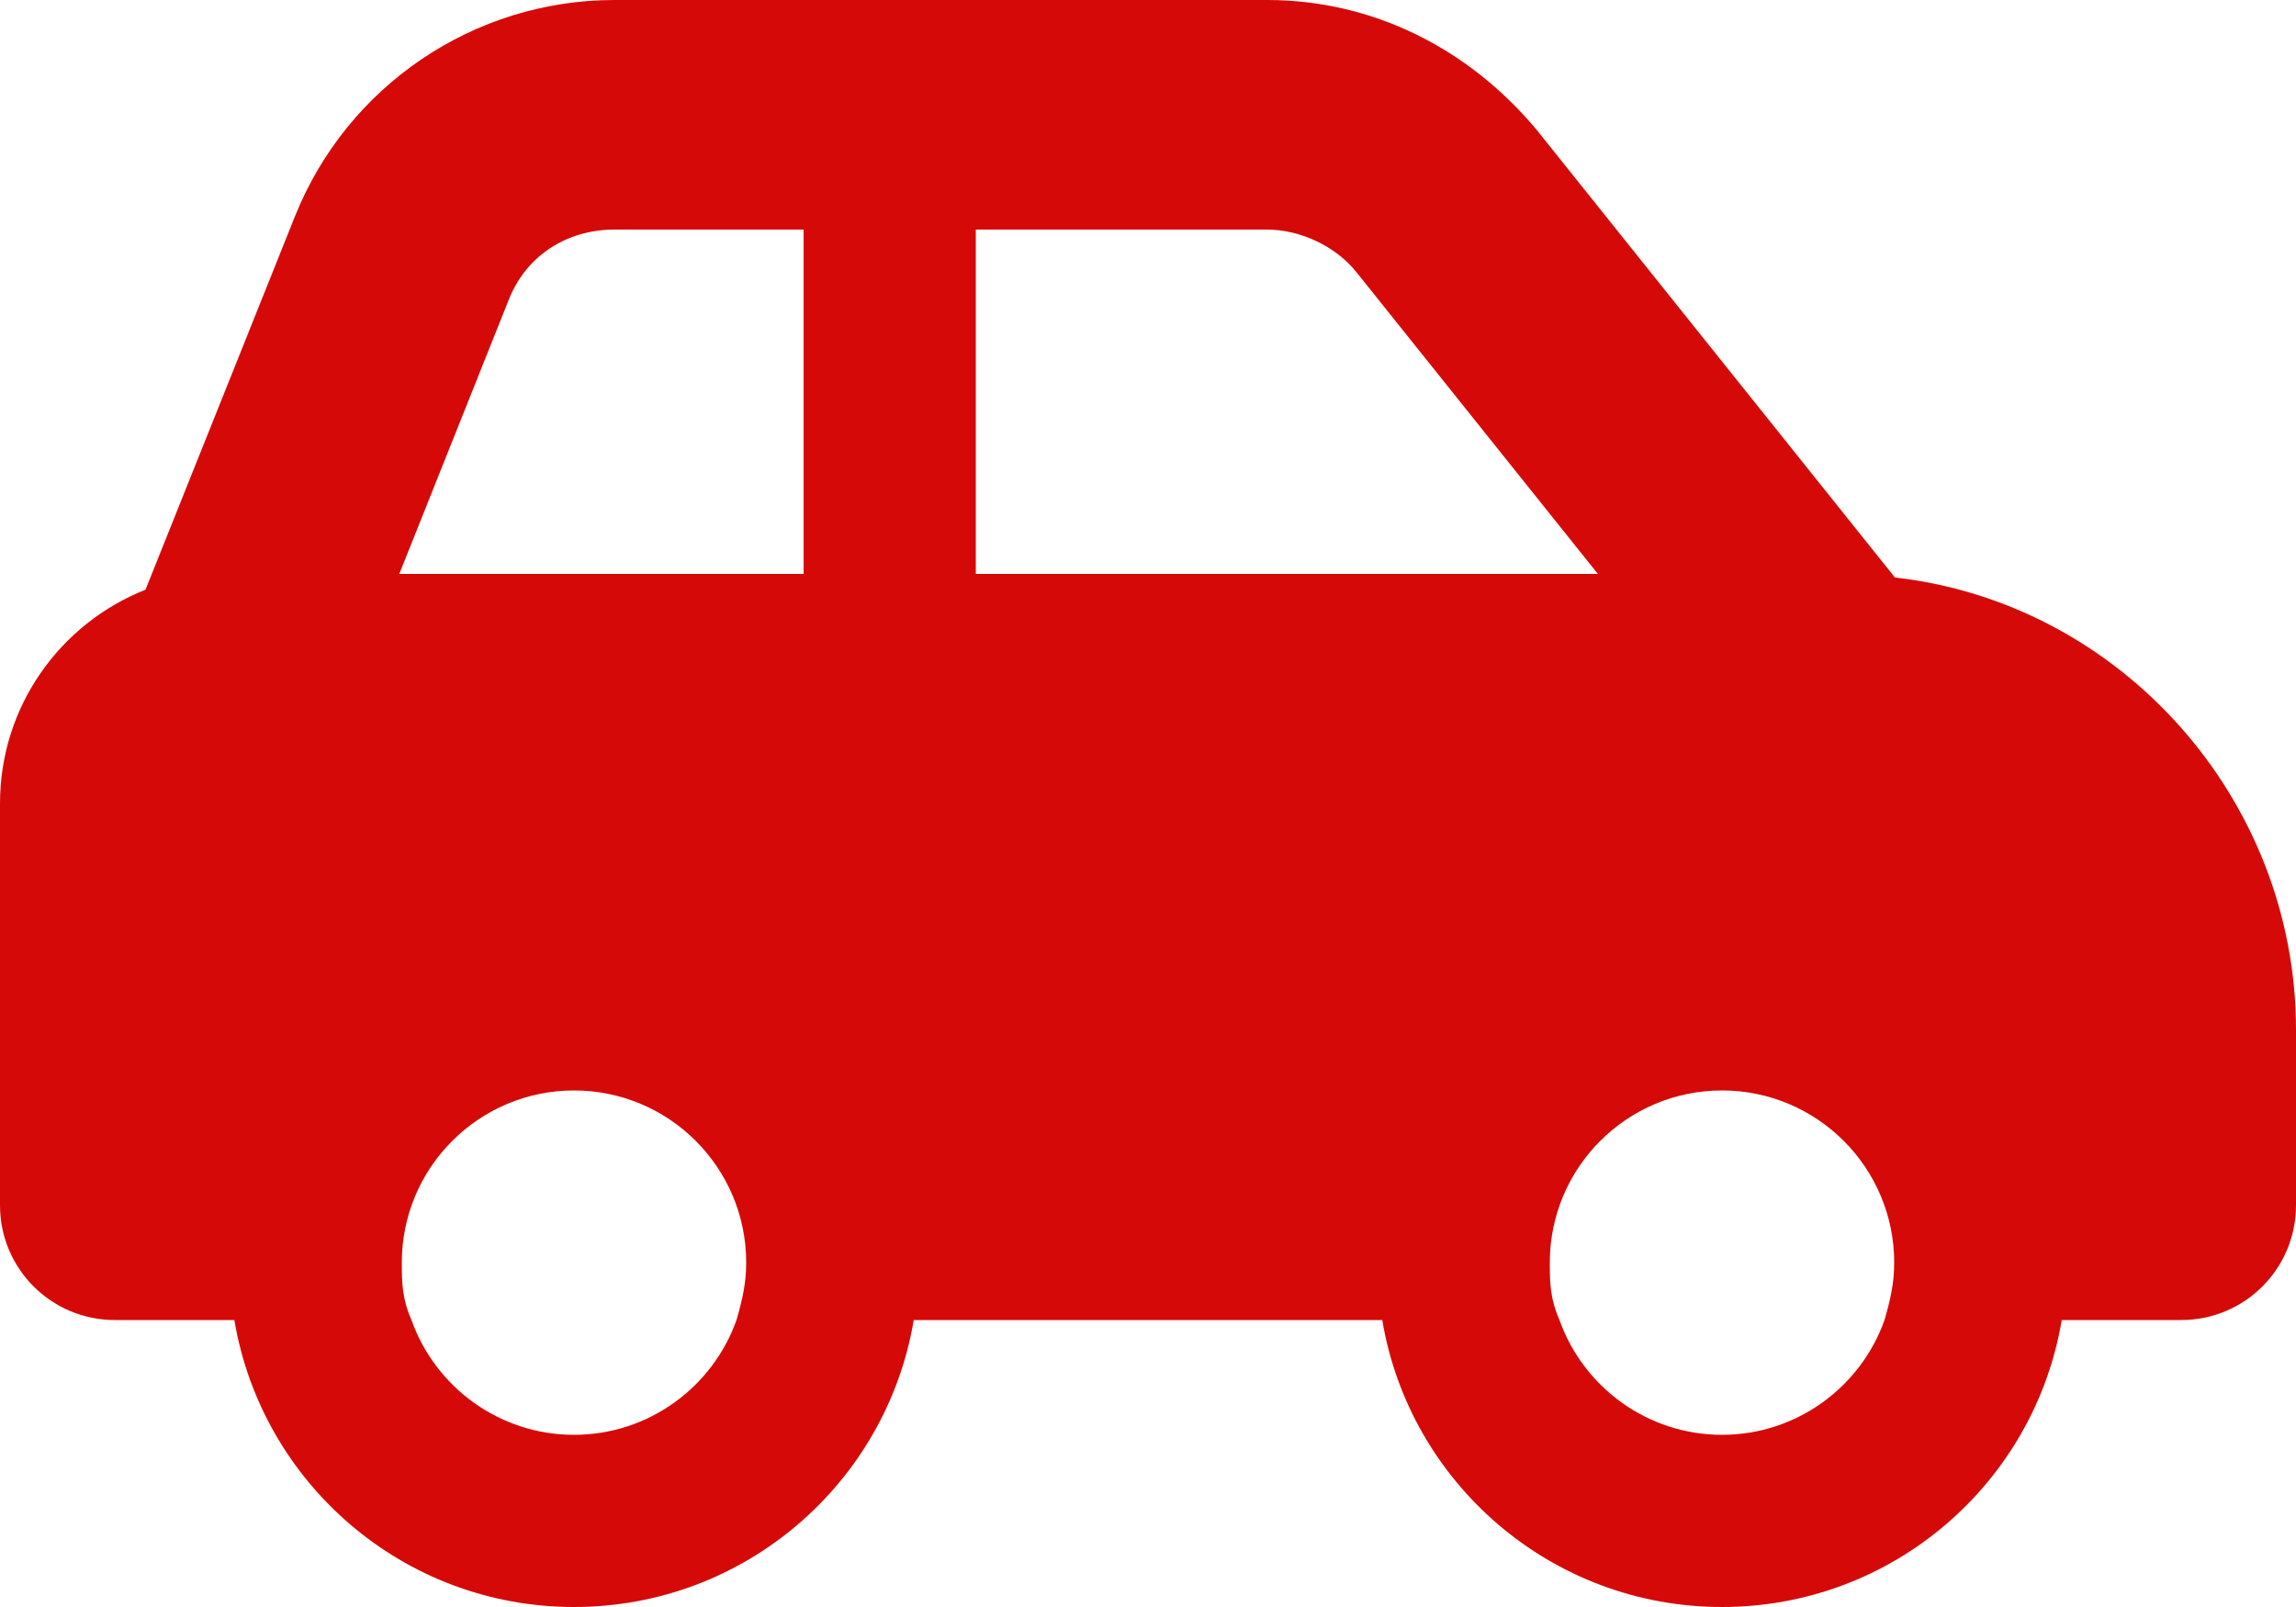
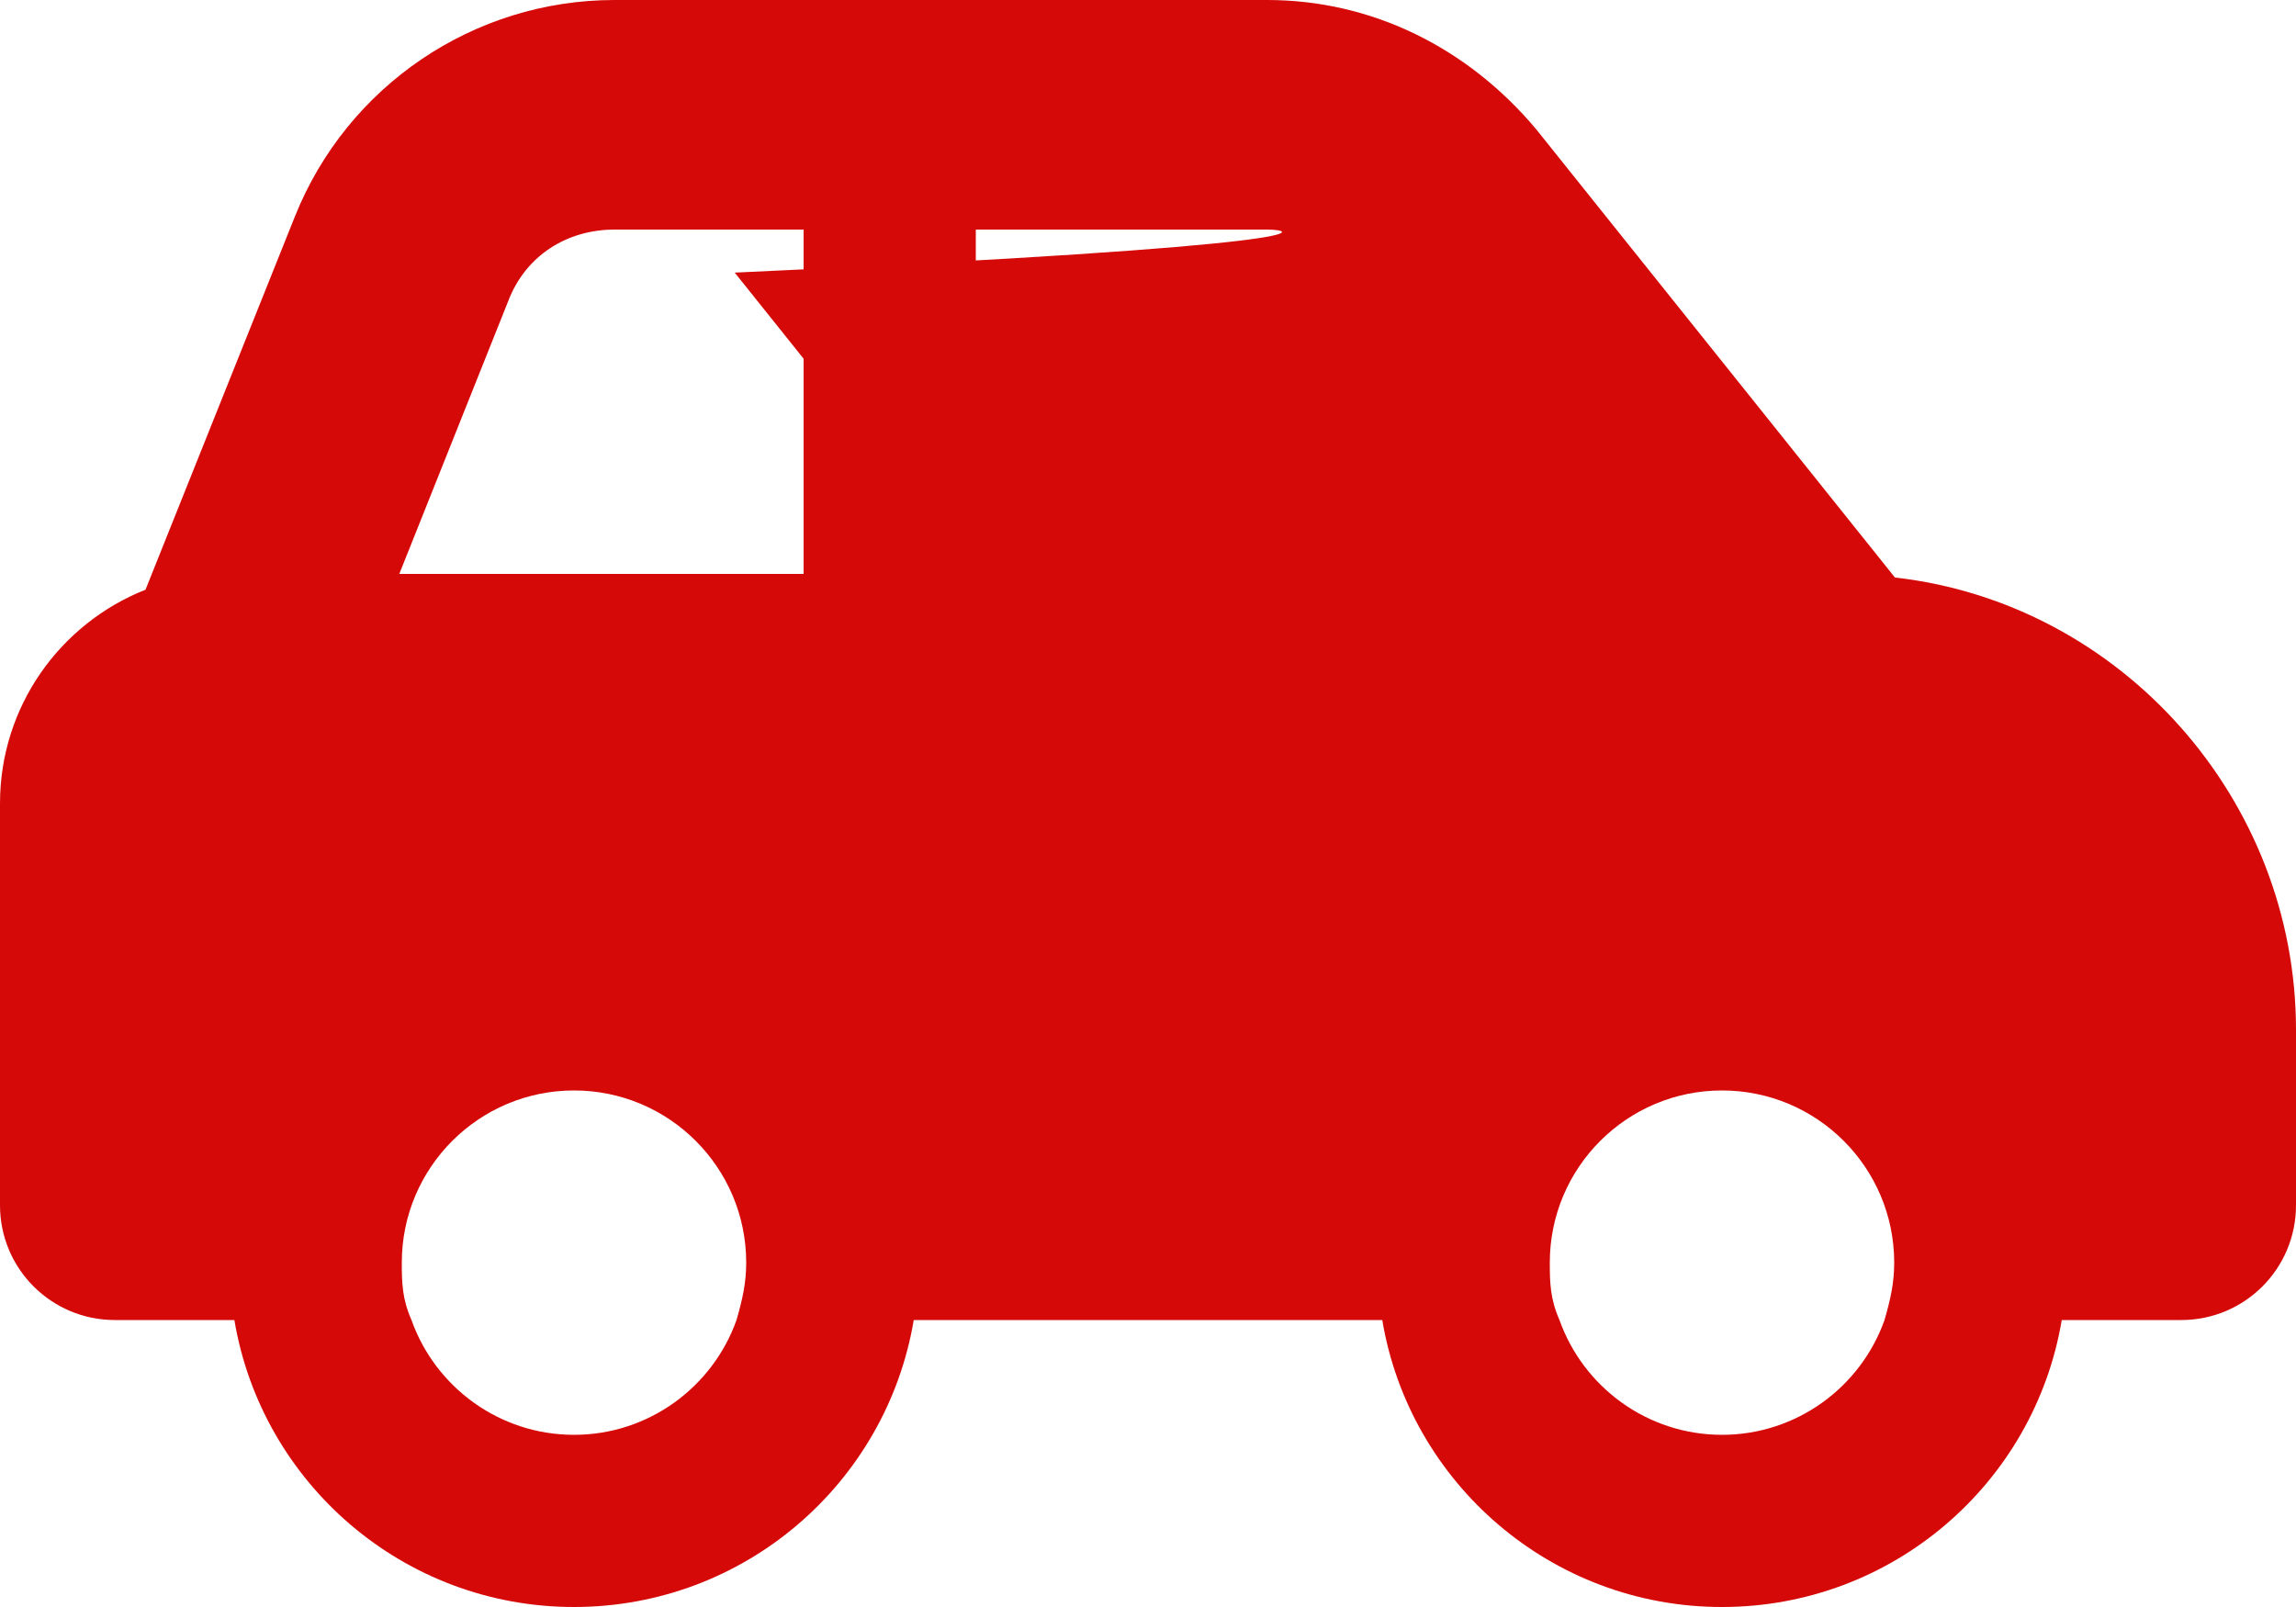
<svg xmlns="http://www.w3.org/2000/svg" xmlns:ns1="http://ns.adobe.com/AdobeIllustrator/10.0/" ns1:viewOrigin="0 85" ns1:rulerOrigin="0 0" ns1:pageBounds="0 100 100 0" width="100" height="70" viewBox="0 0 100 70" overflow="visible" enable-background="new 0 0 100 70" xml:space="preserve">
  <g id="レイヤー_1" ns1:knockout="Off" ns1:layer="yes" ns1:dimmedPercent="50" ns1:rgbTrio="#4F008000FFFF">
-     <path ns1:knockout="Off" fill="#D60909" d="M100,45v7.5c0,2.766-2.234,5-5,5h-5.203C88.609,64.594,82.438,70,75,70    s-13.609-5.406-14.797-12.5H39.797C38.609,64.594,32.438,70,25,70s-13.603-5.406-14.792-12.5H5c-2.761,0-5-2.234-5-5V35    c0-4.234,2.626-7.844,6.337-9.313L12.844,9.43C15.122,3.734,20.641,0,26.766,0h28.422c4.563,0,8.734,2.072,11.719,5.63    l15.625,19.526C92.375,26.266,100,34.813,100,44.859V45z M26.766,10c-2.047,0-3.875,1.109-4.641,3.141L17.391,25H35V10H26.766z     M42.5,25h27.094l-10.5-13.125C58.156,10.688,56.578,10,55.188,10H42.5V25z M82.078,57.5c0.266-0.922,0.422-1.625,0.422-2.5    c0-4.141-3.359-7.5-7.5-7.5s-7.5,3.359-7.5,7.5c0,0.875,0.016,1.578,0.422,2.5c1.031,2.906,3.813,5,7.078,5    S81.047,60.406,82.078,57.5z M32.078,57.5c0.266-0.922,0.422-1.625,0.422-2.5c0-4.141-3.359-7.5-7.5-7.5s-7.5,3.359-7.5,7.5    c0,0.875,0.016,1.578,0.422,2.5c1.031,2.906,3.813,5,7.078,5S31.047,60.406,32.078,57.5z" />
+     <path ns1:knockout="Off" fill="#D60909" d="M100,45v7.5c0,2.766-2.234,5-5,5h-5.203C88.609,64.594,82.438,70,75,70    s-13.609-5.406-14.797-12.5H39.797C38.609,64.594,32.438,70,25,70s-13.603-5.406-14.792-12.5H5c-2.761,0-5-2.234-5-5V35    c0-4.234,2.626-7.844,6.337-9.313L12.844,9.43C15.122,3.734,20.641,0,26.766,0h28.422c4.563,0,8.734,2.072,11.719,5.63    l15.625,19.526C92.375,26.266,100,34.813,100,44.859V45z M26.766,10c-2.047,0-3.875,1.109-4.641,3.141L17.391,25H35V10H26.766z     M42.5,25l-10.5-13.125C58.156,10.688,56.578,10,55.188,10H42.5V25z M82.078,57.5c0.266-0.922,0.422-1.625,0.422-2.5    c0-4.141-3.359-7.5-7.5-7.5s-7.5,3.359-7.5,7.5c0,0.875,0.016,1.578,0.422,2.5c1.031,2.906,3.813,5,7.078,5    S81.047,60.406,82.078,57.5z M32.078,57.5c0.266-0.922,0.422-1.625,0.422-2.5c0-4.141-3.359-7.5-7.5-7.5s-7.5,3.359-7.5,7.5    c0,0.875,0.016,1.578,0.422,2.5c1.031,2.906,3.813,5,7.078,5S31.047,60.406,32.078,57.5z" />
  </g>
</svg>